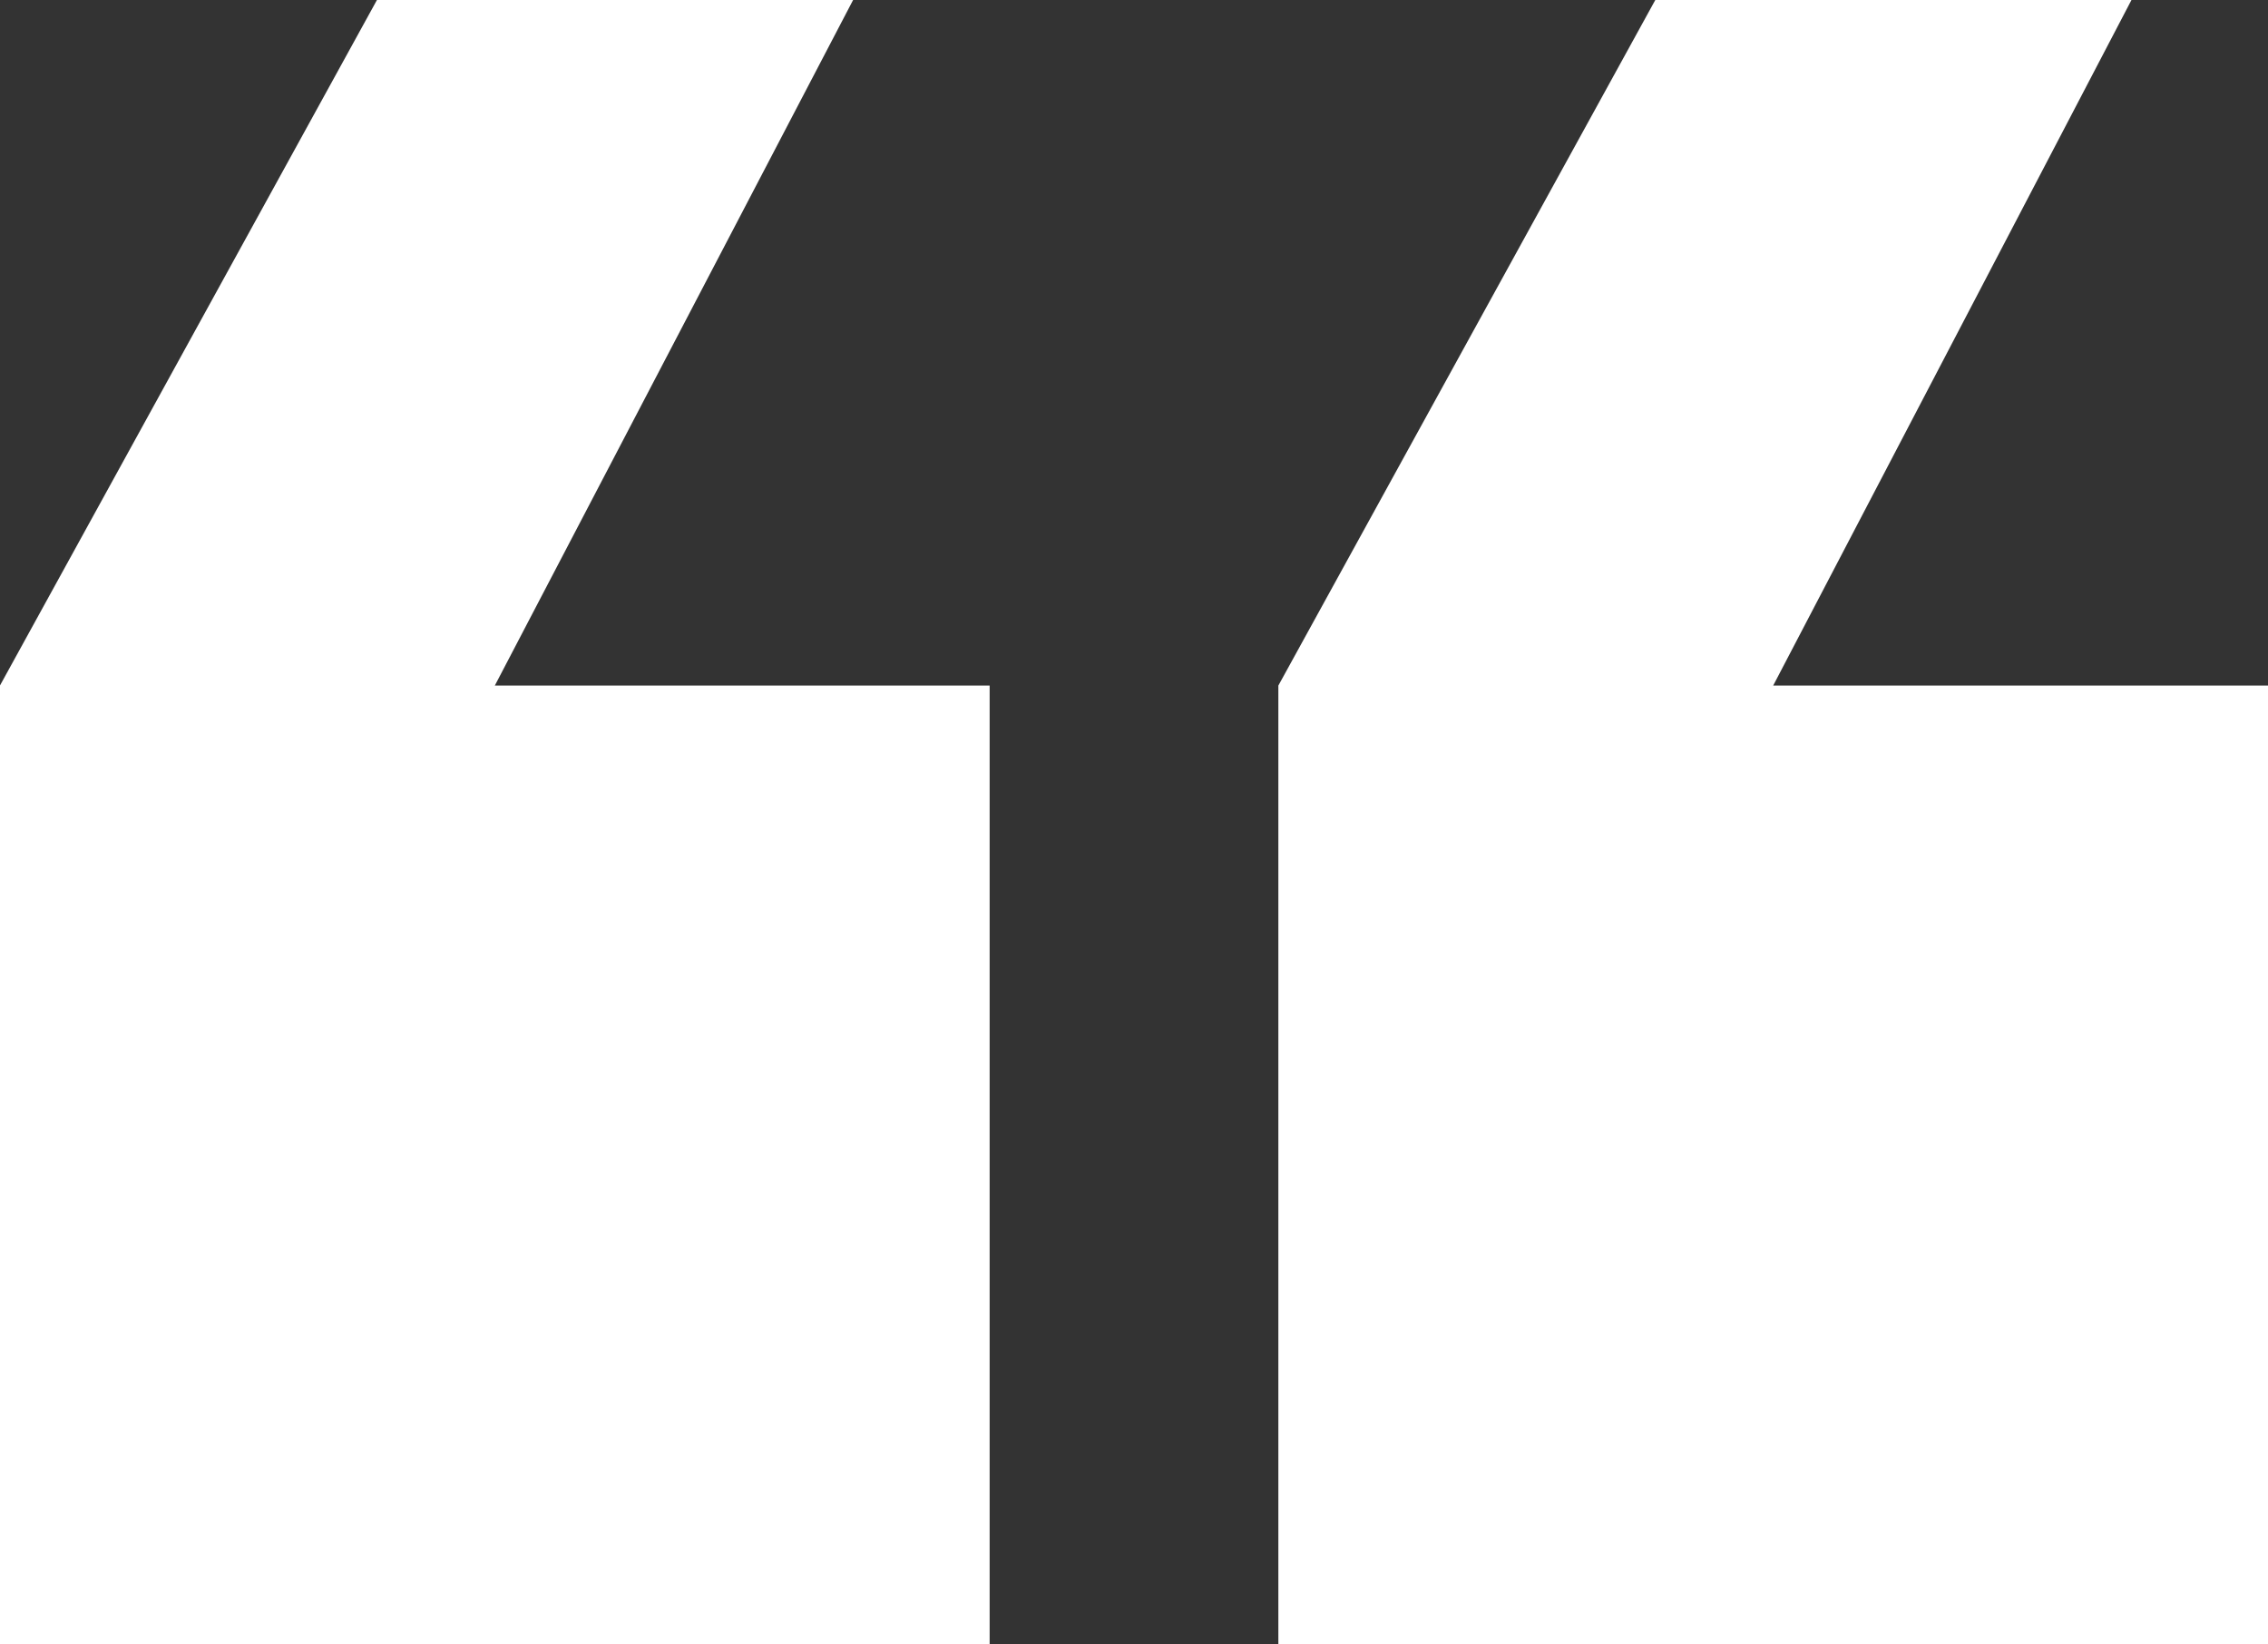
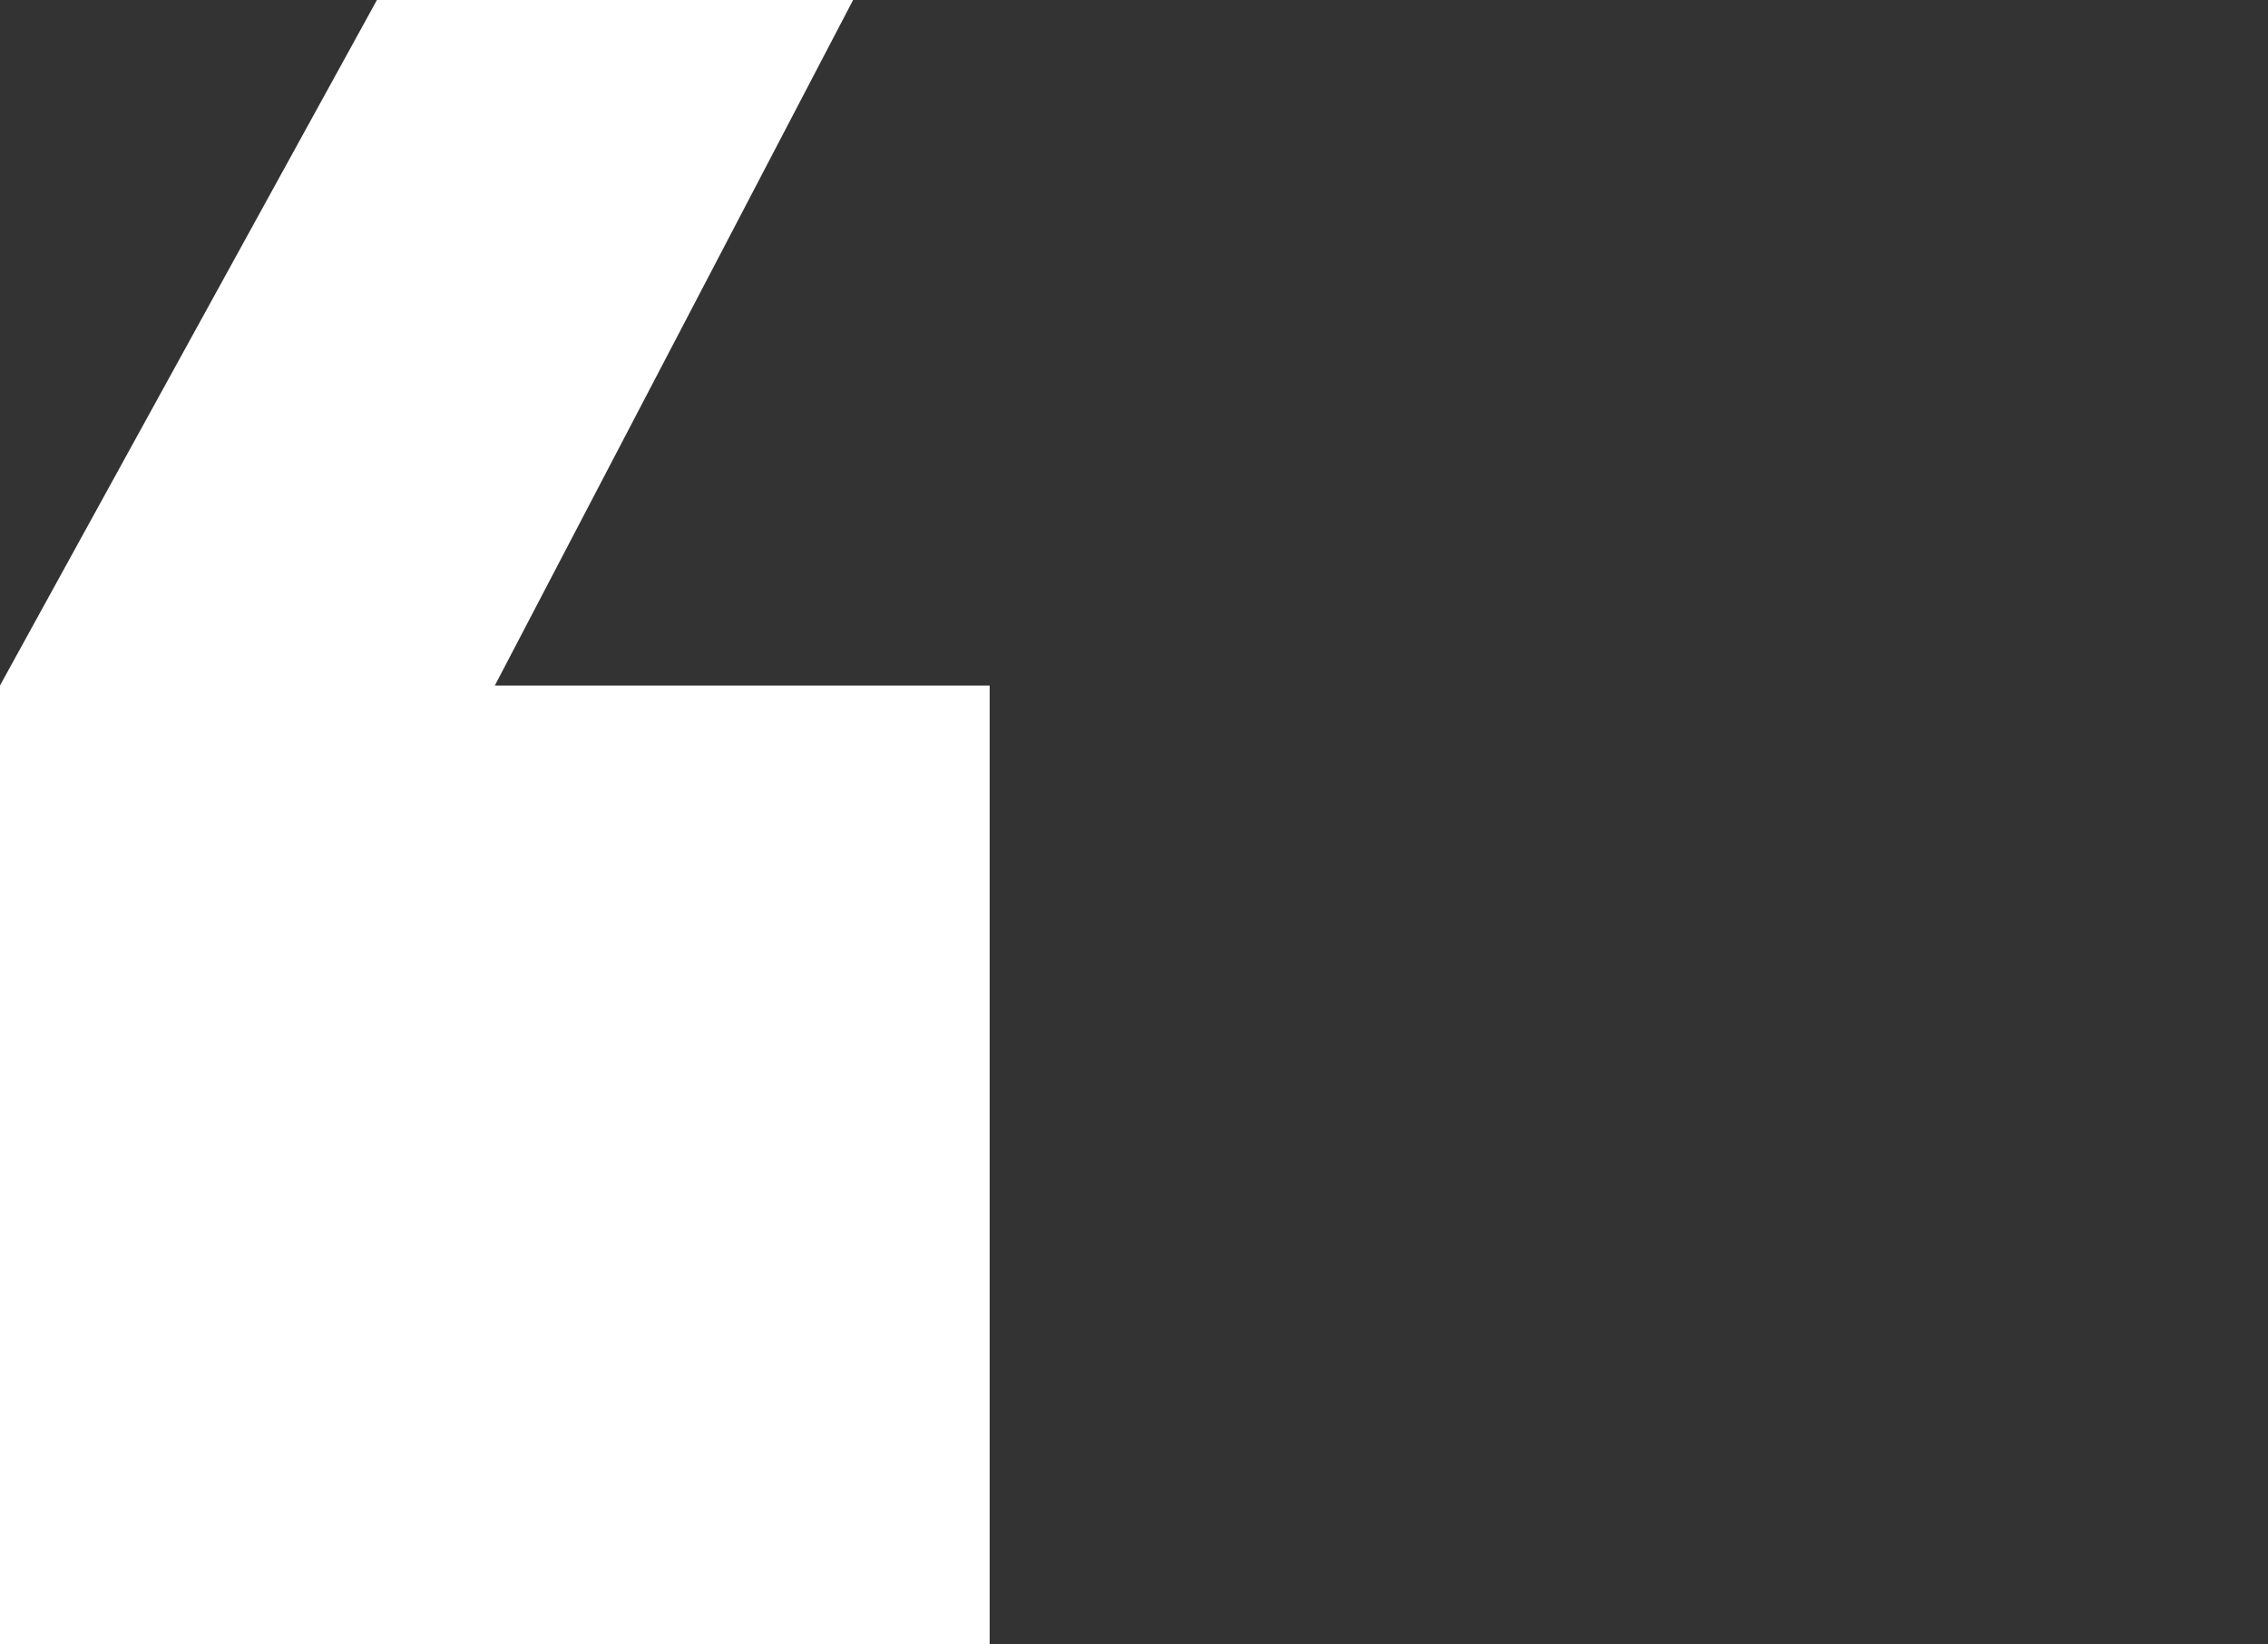
<svg xmlns="http://www.w3.org/2000/svg" width="40px" height="29px" viewBox="0 0 40 29" version="1.1">
  <rect x="0" y="0" width="40" height="29" fill="#333333" stroke="none" />
  <title>pic_Industry Home_quotation marks</title>
  <desc>Created with Sketch.</desc>
  <g id="pic_Industry-Home_quotation-marks" stroke="none" stroke-width="1" fill="none" fill-rule="evenodd">
    <g id="说" fill="#FFFFFF">
      <polygon id="Path-15-Copy-3" transform="translate(8.727, 14.5) scale(-1, -1) translate(-8.727, -14.5) " points="0 0 17.455 0 17.455 16.91 10.806 29 2.408 29 8.727 16.91 0 16.91" />
-       <polygon id="Path-15-Copy-4" transform="translate(31.273, 14.5) scale(-1, -1) translate(-31.273, -14.5) " points="22.545 0 40 0 40 16.91 33.352 29 24.954 29 31.273 16.91 22.545 16.91" />
    </g>
  </g>
</svg>